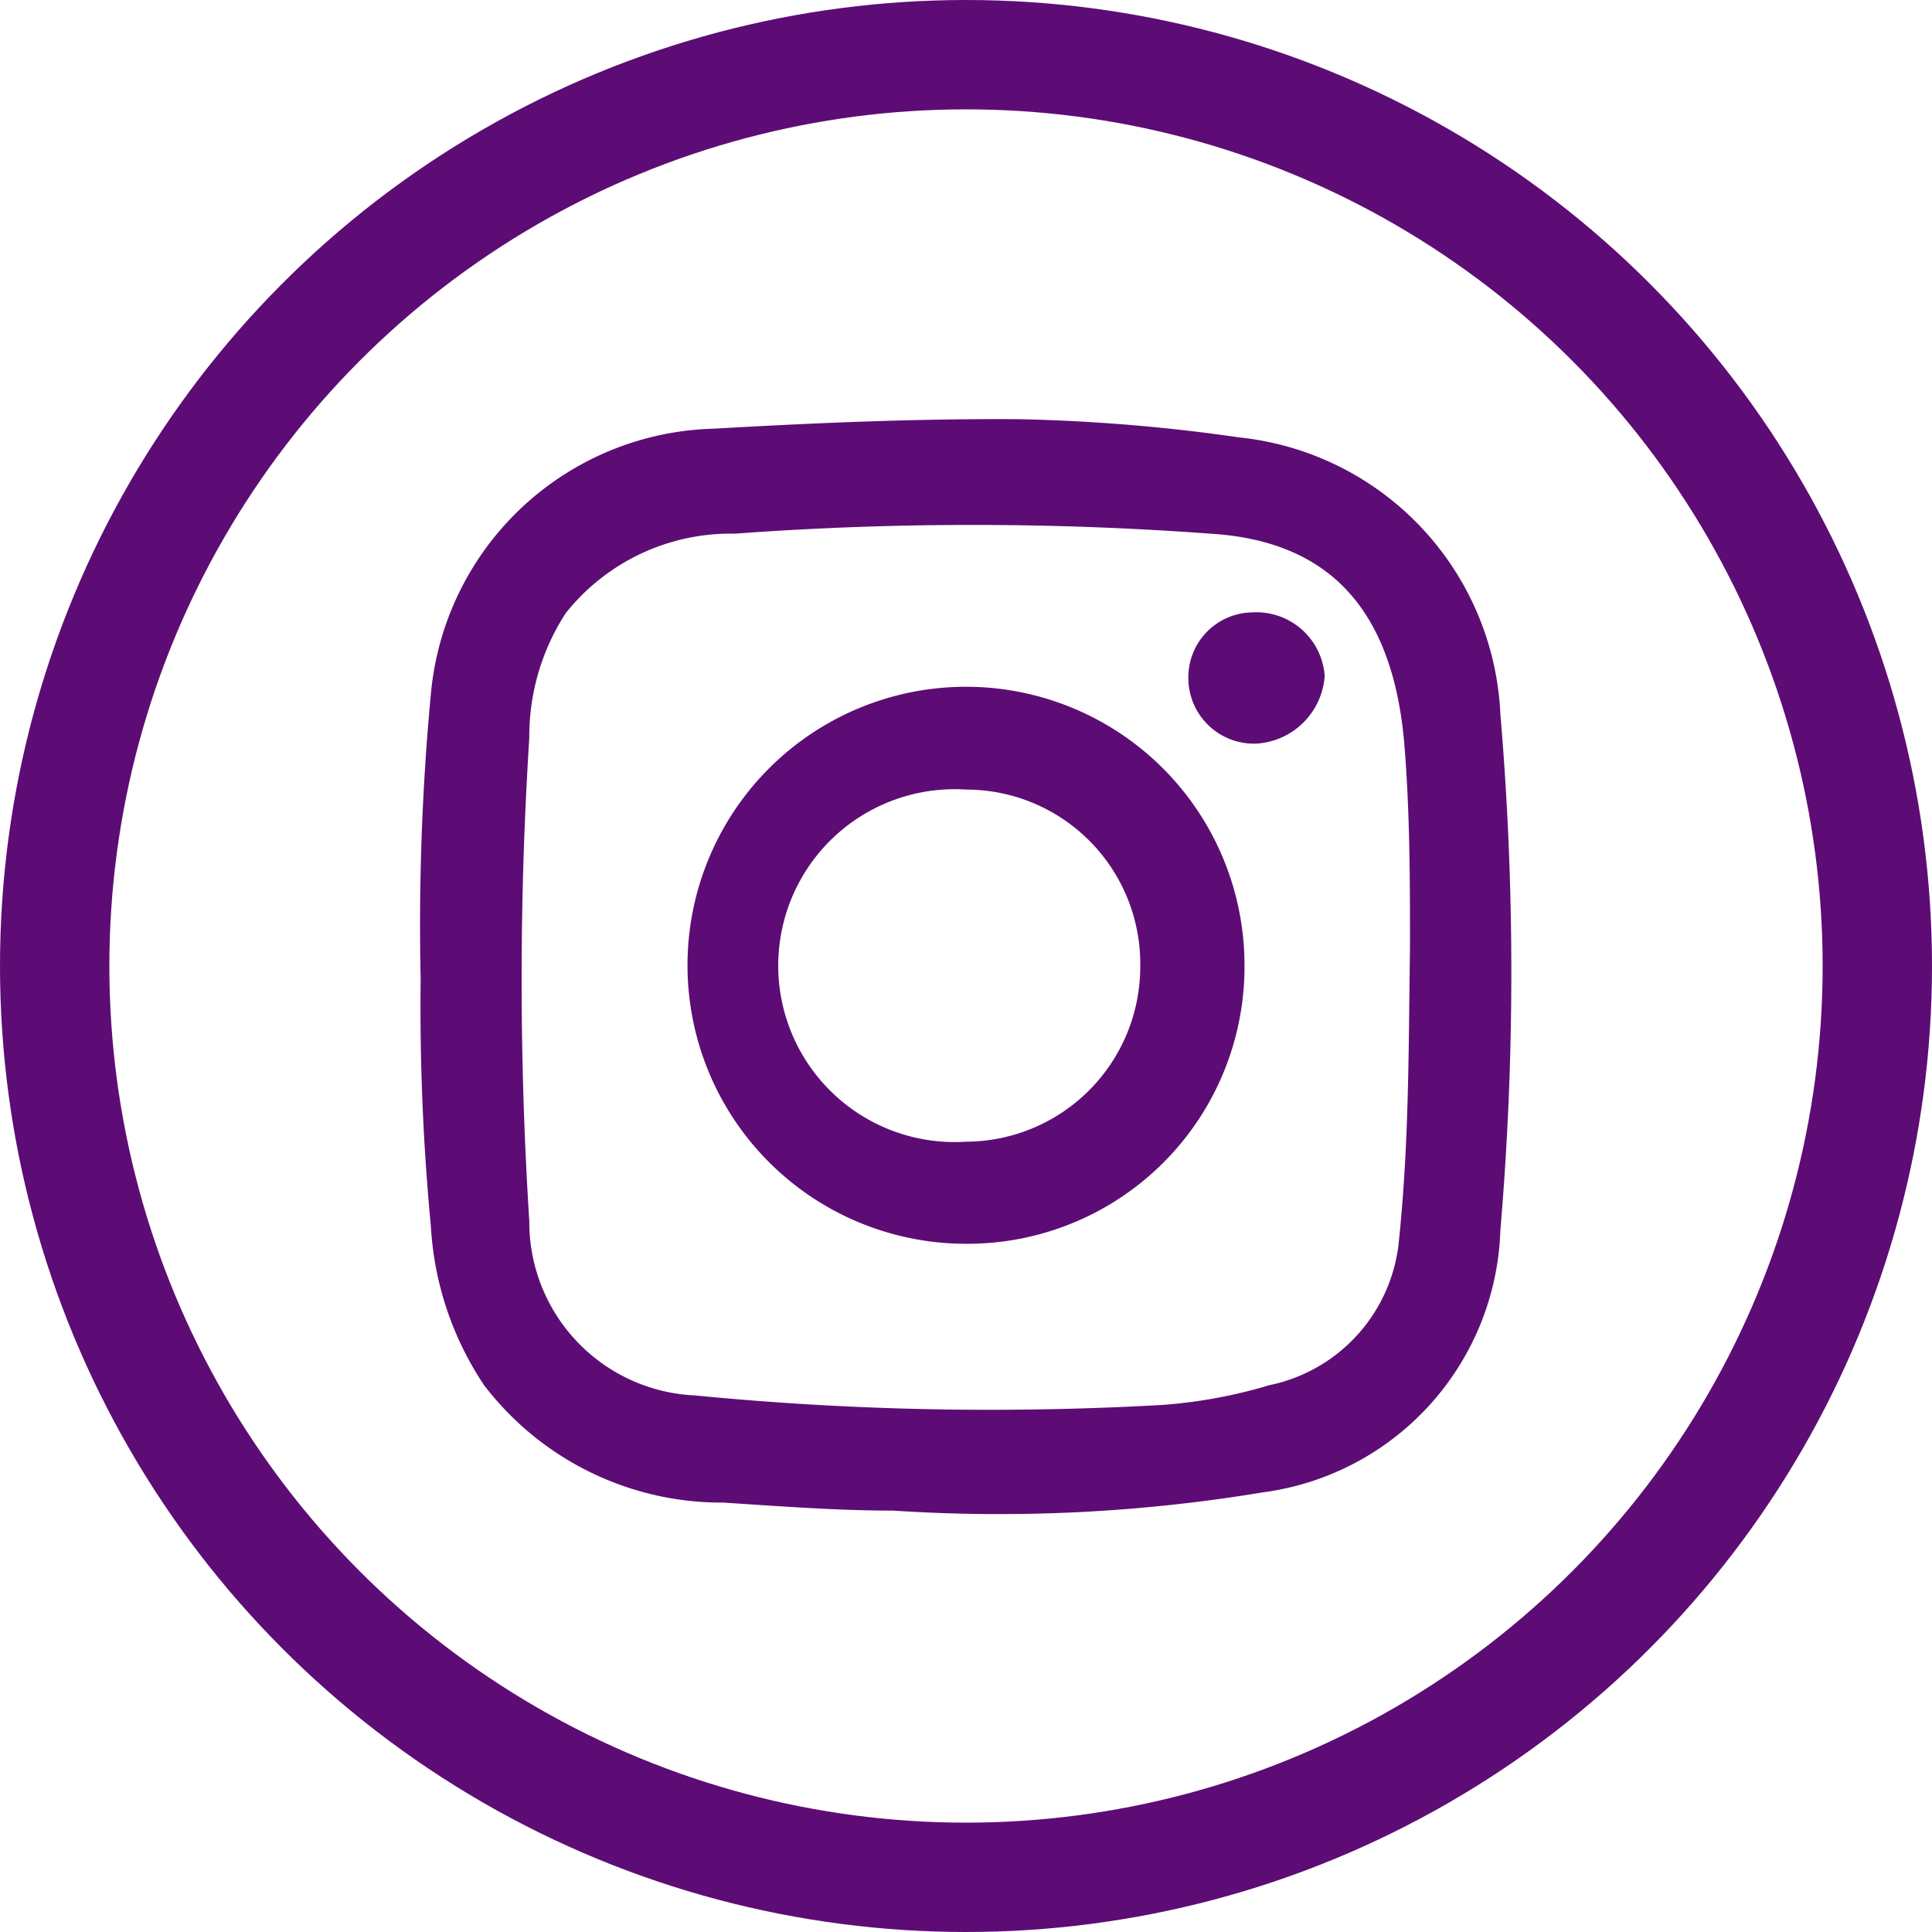
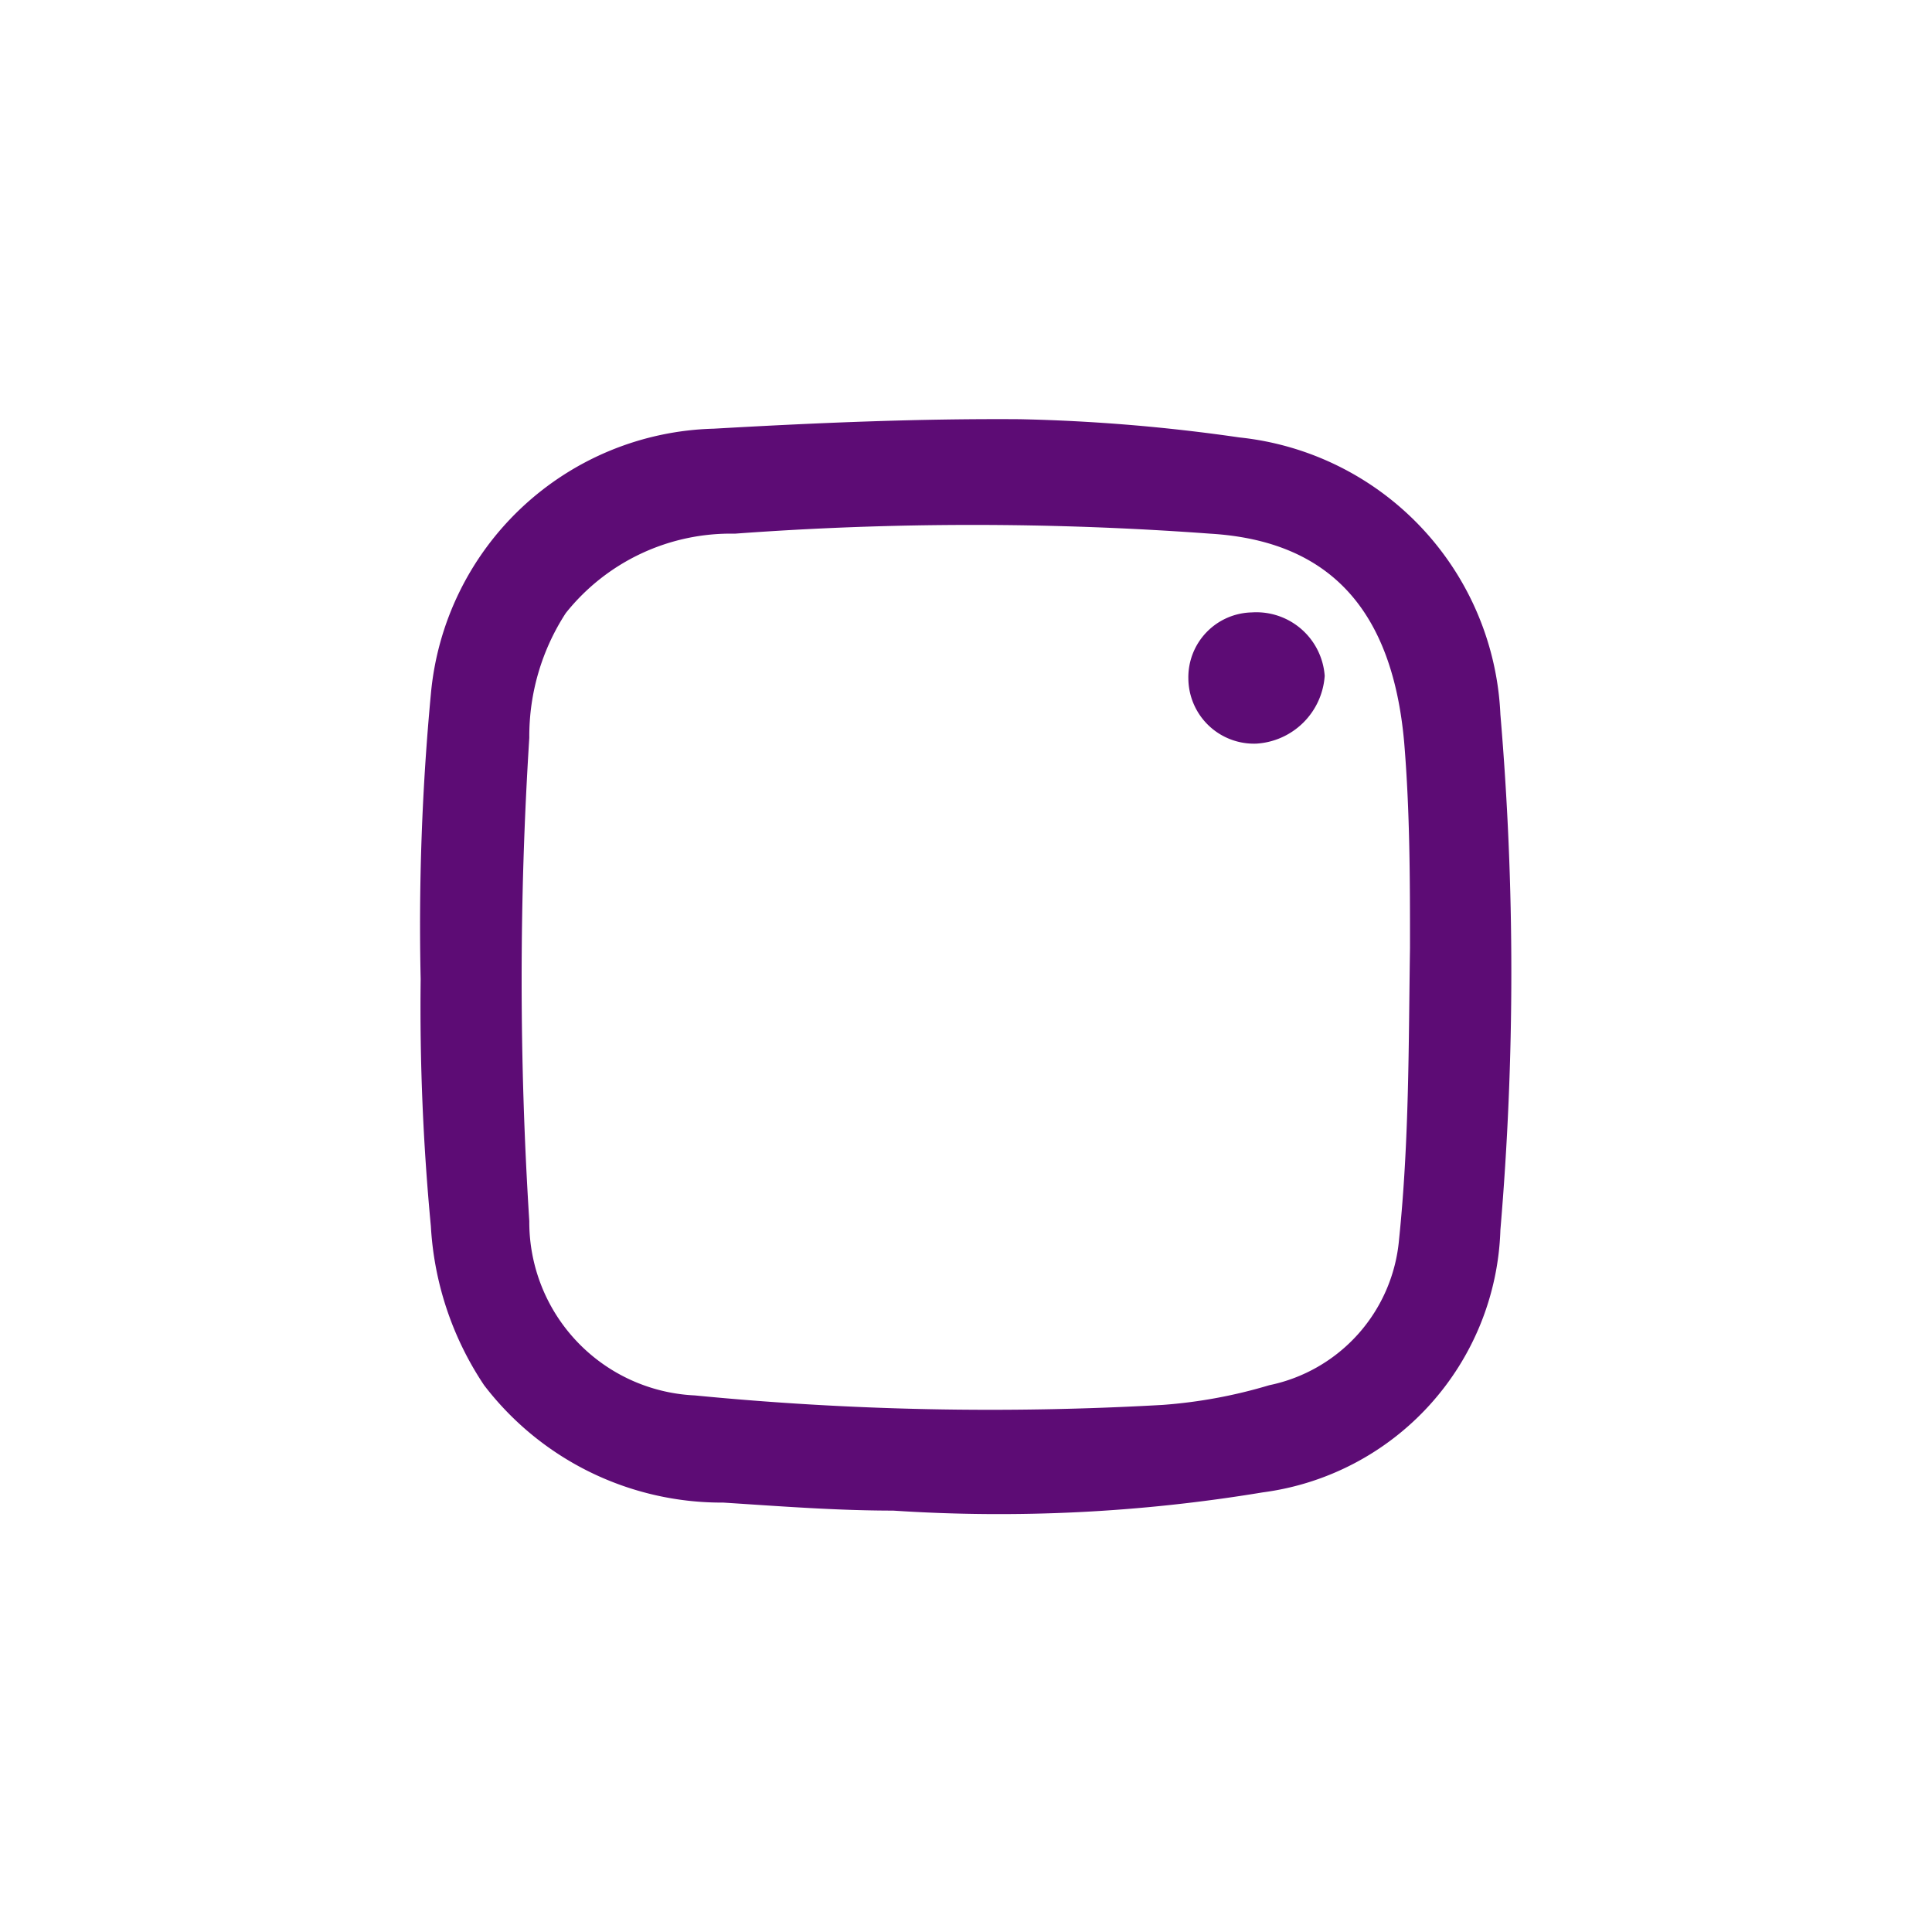
<svg xmlns="http://www.w3.org/2000/svg" width="26.5" height="26.5" viewBox="0 0 26.5 26.5">
  <title>ig-purple</title>
  <g id="圖層_2" data-name="圖層 2">
    <g id="圖層_1-2" data-name="圖層 1">
-       <circle cx="13.25" cy="13.25" r="12.5" fill="none" stroke="#5d0c75" stroke-miterlimit="10" stroke-width="1.5" />
      <g>
        <path d="M5.77,13.43a33.79,33.79,0,0,1,.14-3.91A4,4,0,0,1,9.79,5.88c1.4-.08,2.8-.14,4.2-.13A24.55,24.55,0,0,1,17,6,4,4,0,0,1,20.58,9.8a41.73,41.73,0,0,1,0,7.07,3.75,3.75,0,0,1-3.26,3.6,22.1,22.1,0,0,1-5.07.25c-.78,0-1.55-.06-2.33-.11A4.1,4.1,0,0,1,6.64,19a4.36,4.36,0,0,1-.73-2.18A31.78,31.78,0,0,1,5.77,13.43ZM19.34,13c0-.91,0-1.86-.08-2.82-.16-1.79-1-2.76-2.66-2.86a44.34,44.34,0,0,0-6.52,0A2.89,2.89,0,0,0,7.76,8.41a3.1,3.1,0,0,0-.5,1.71,52.39,52.39,0,0,0,0,6.63,2.38,2.38,0,0,0,2.27,2.39,41.69,41.69,0,0,0,6.42.13A6.82,6.82,0,0,0,17.41,19,2.24,2.24,0,0,0,19.19,17C19.33,15.64,19.32,14.33,19.34,13Z" fill="#5d0c75" />
-         <path d="M13.23,17.06a3.82,3.82,0,1,1,3.84-3.8A3.8,3.8,0,0,1,13.23,17.06Zm2.41-3.8a2.39,2.39,0,0,0-2.39-2.43,2.42,2.42,0,1,0,0,4.83A2.4,2.4,0,0,0,15.64,13.26Z" fill="#5d0c75" />
        <path d="M16.3,9.31a.89.89,0,0,1,.87-.91.94.94,0,0,1,1,.87,1,1,0,0,1-.94.93A.9.9,0,0,1,16.3,9.31Z" fill="#5d0c75" />
      </g>
    </g>
  </g>
</svg>